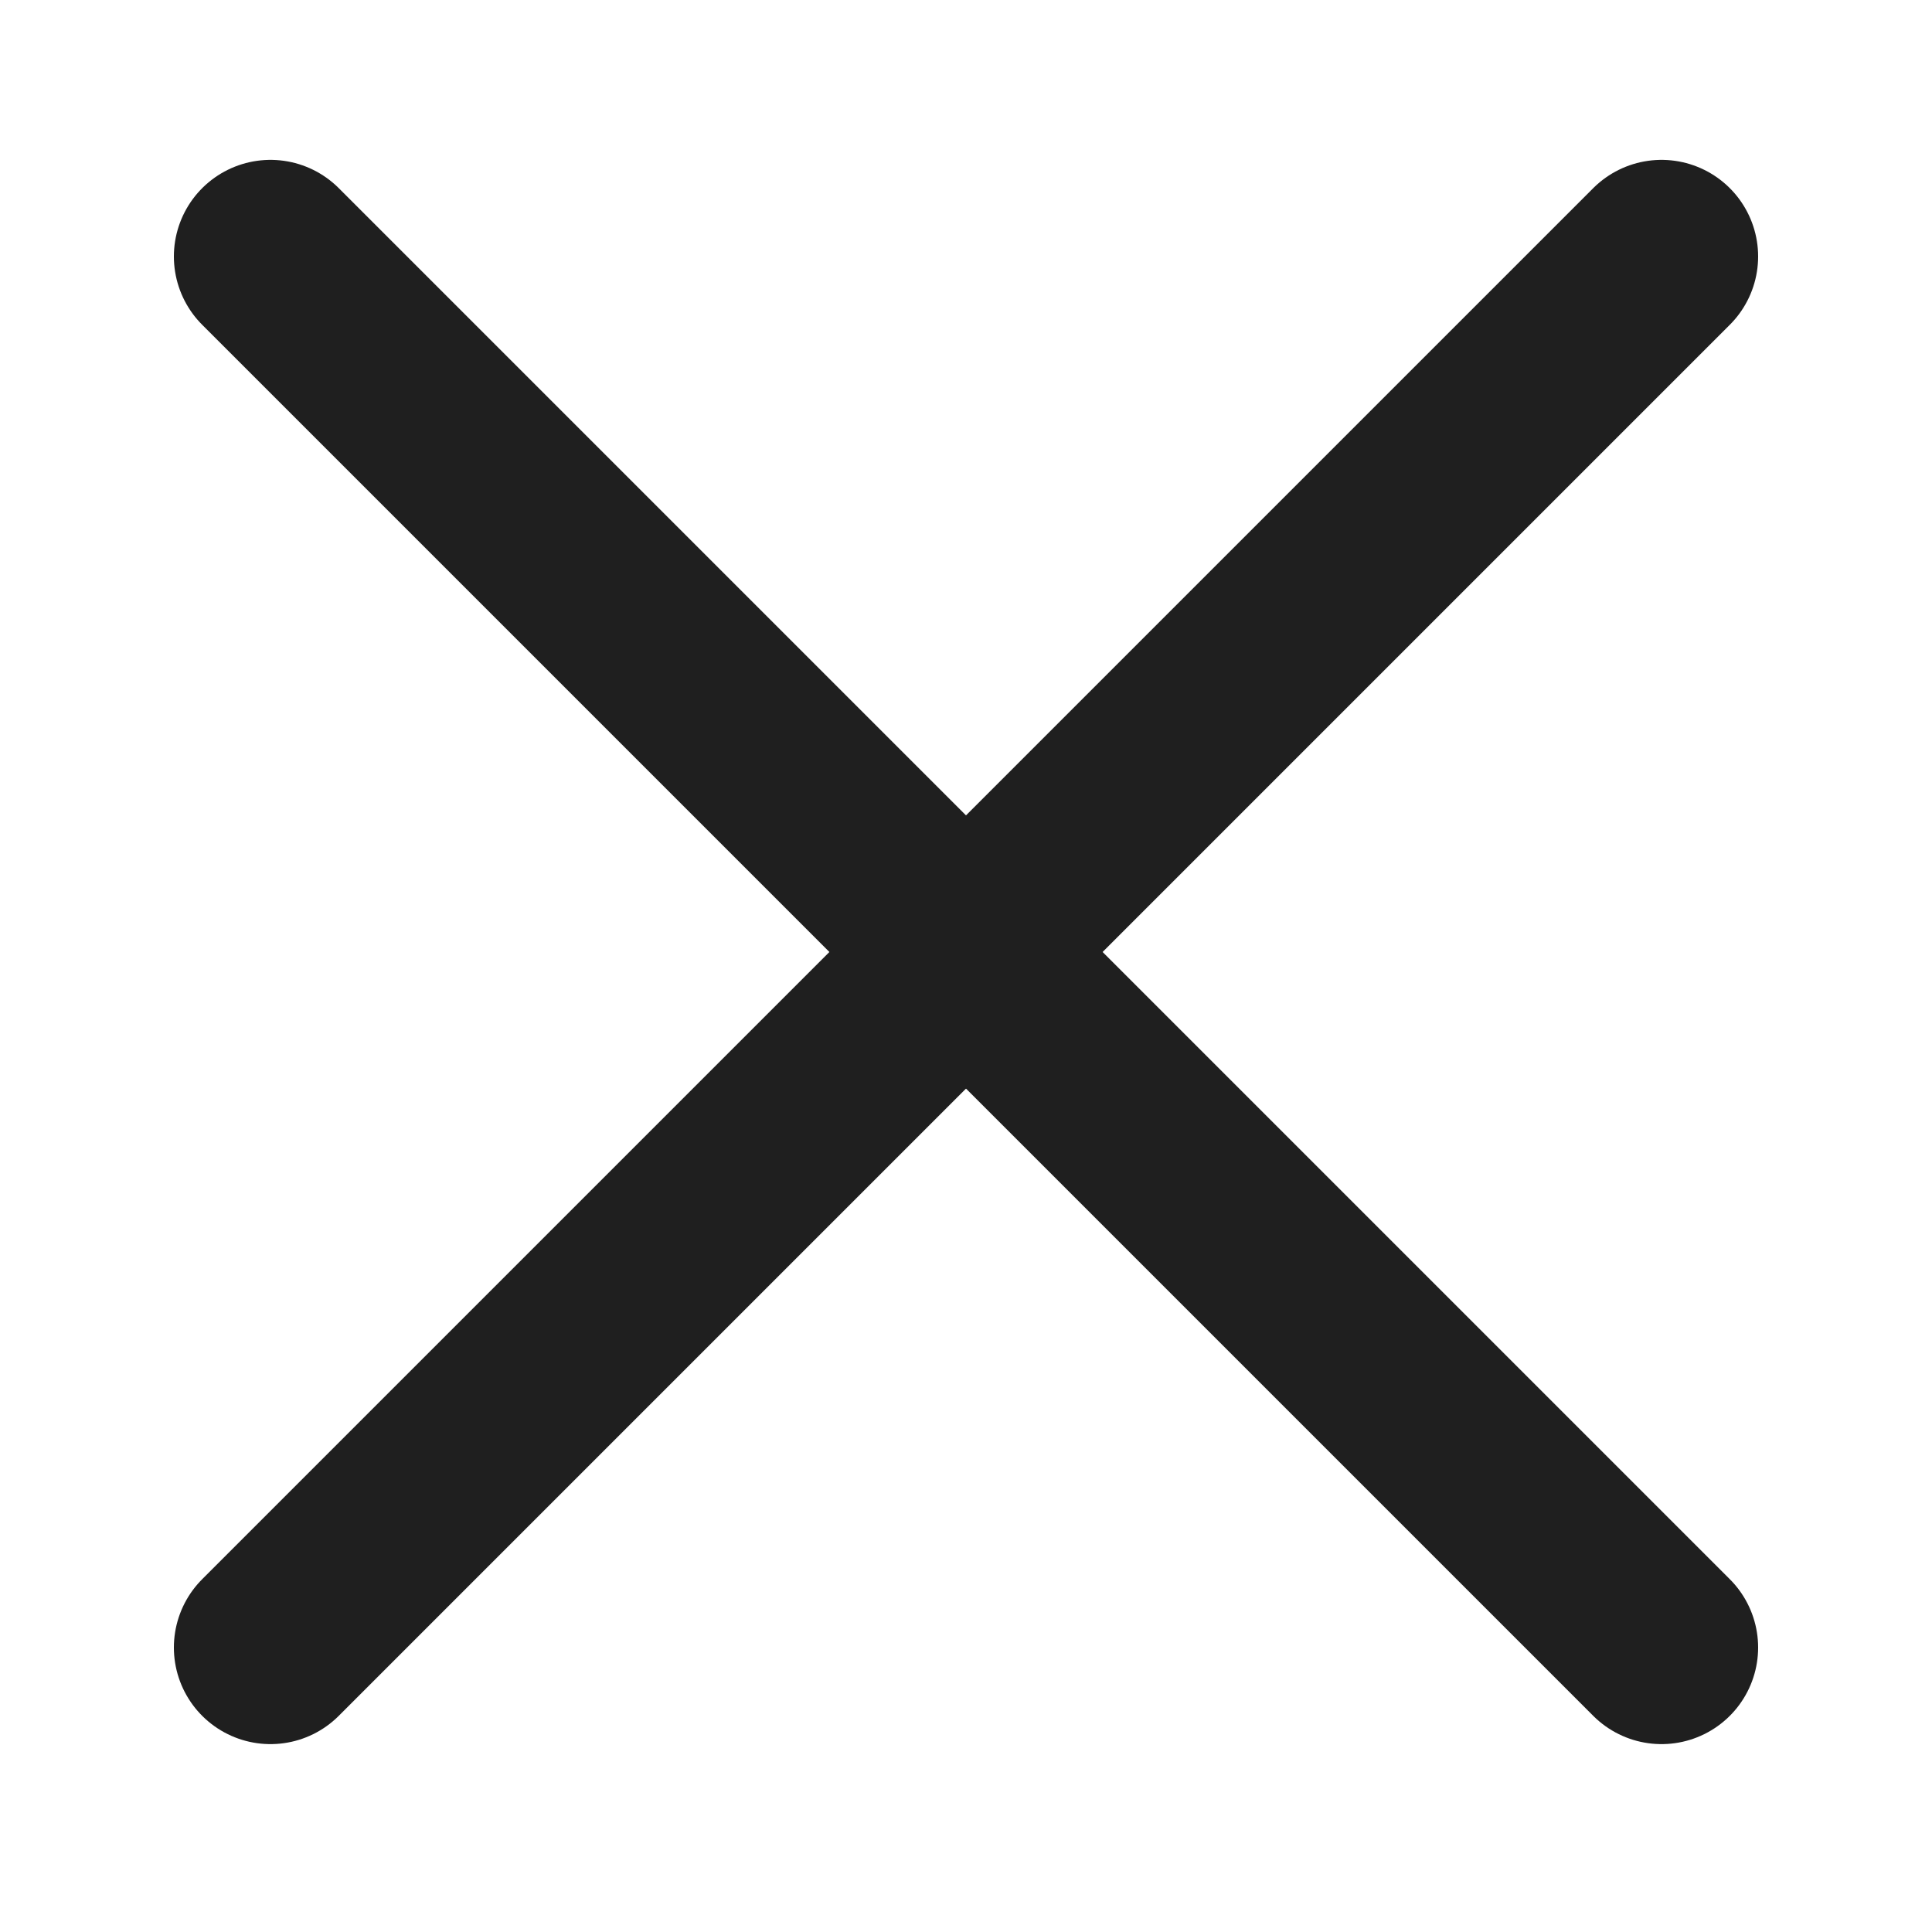
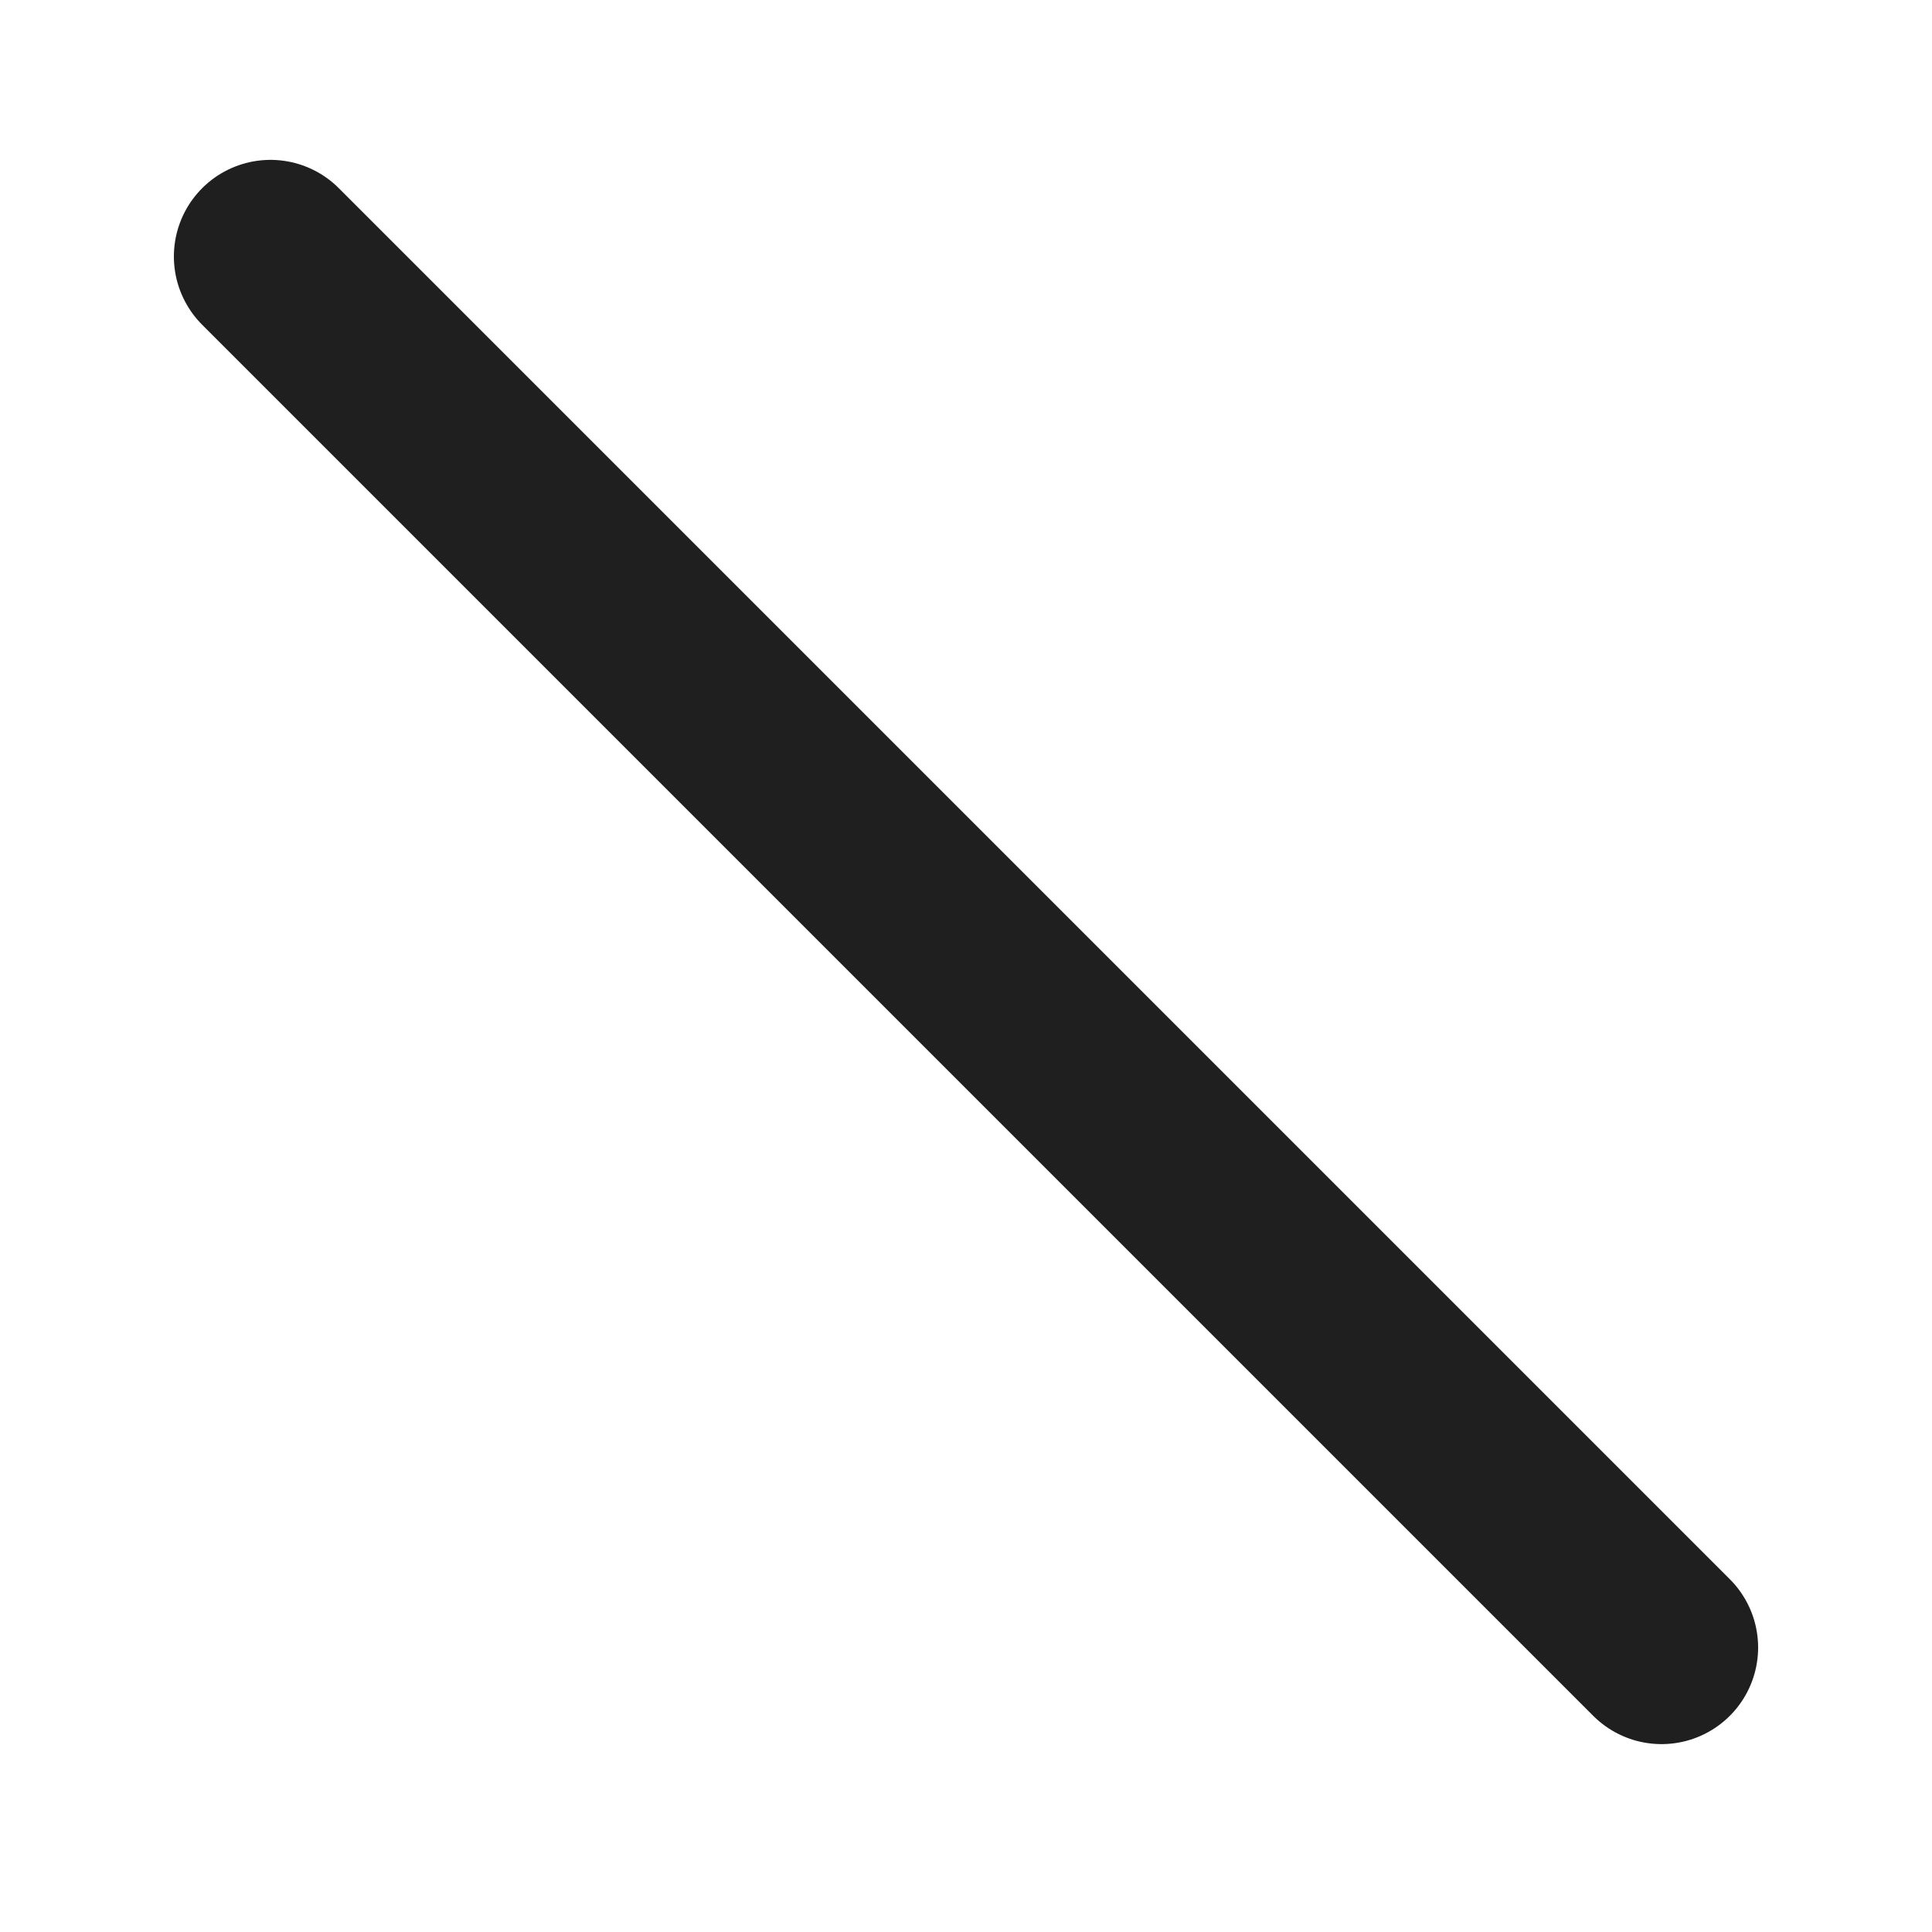
<svg xmlns="http://www.w3.org/2000/svg" width="20" height="20" viewBox="0 0 20 20" fill="none">
-   <path d="M2.8 17.055L17.2 2.655" stroke="#1F1F1F" stroke-width="2" stroke-miterlimit="128" stroke-linecap="round" stroke-linejoin="round" />
  <path d="M2.8 2.655L17.2 17.055" stroke="#1F1F1F" stroke-width="2" stroke-miterlimit="128" stroke-linecap="round" stroke-linejoin="round" />
</svg>